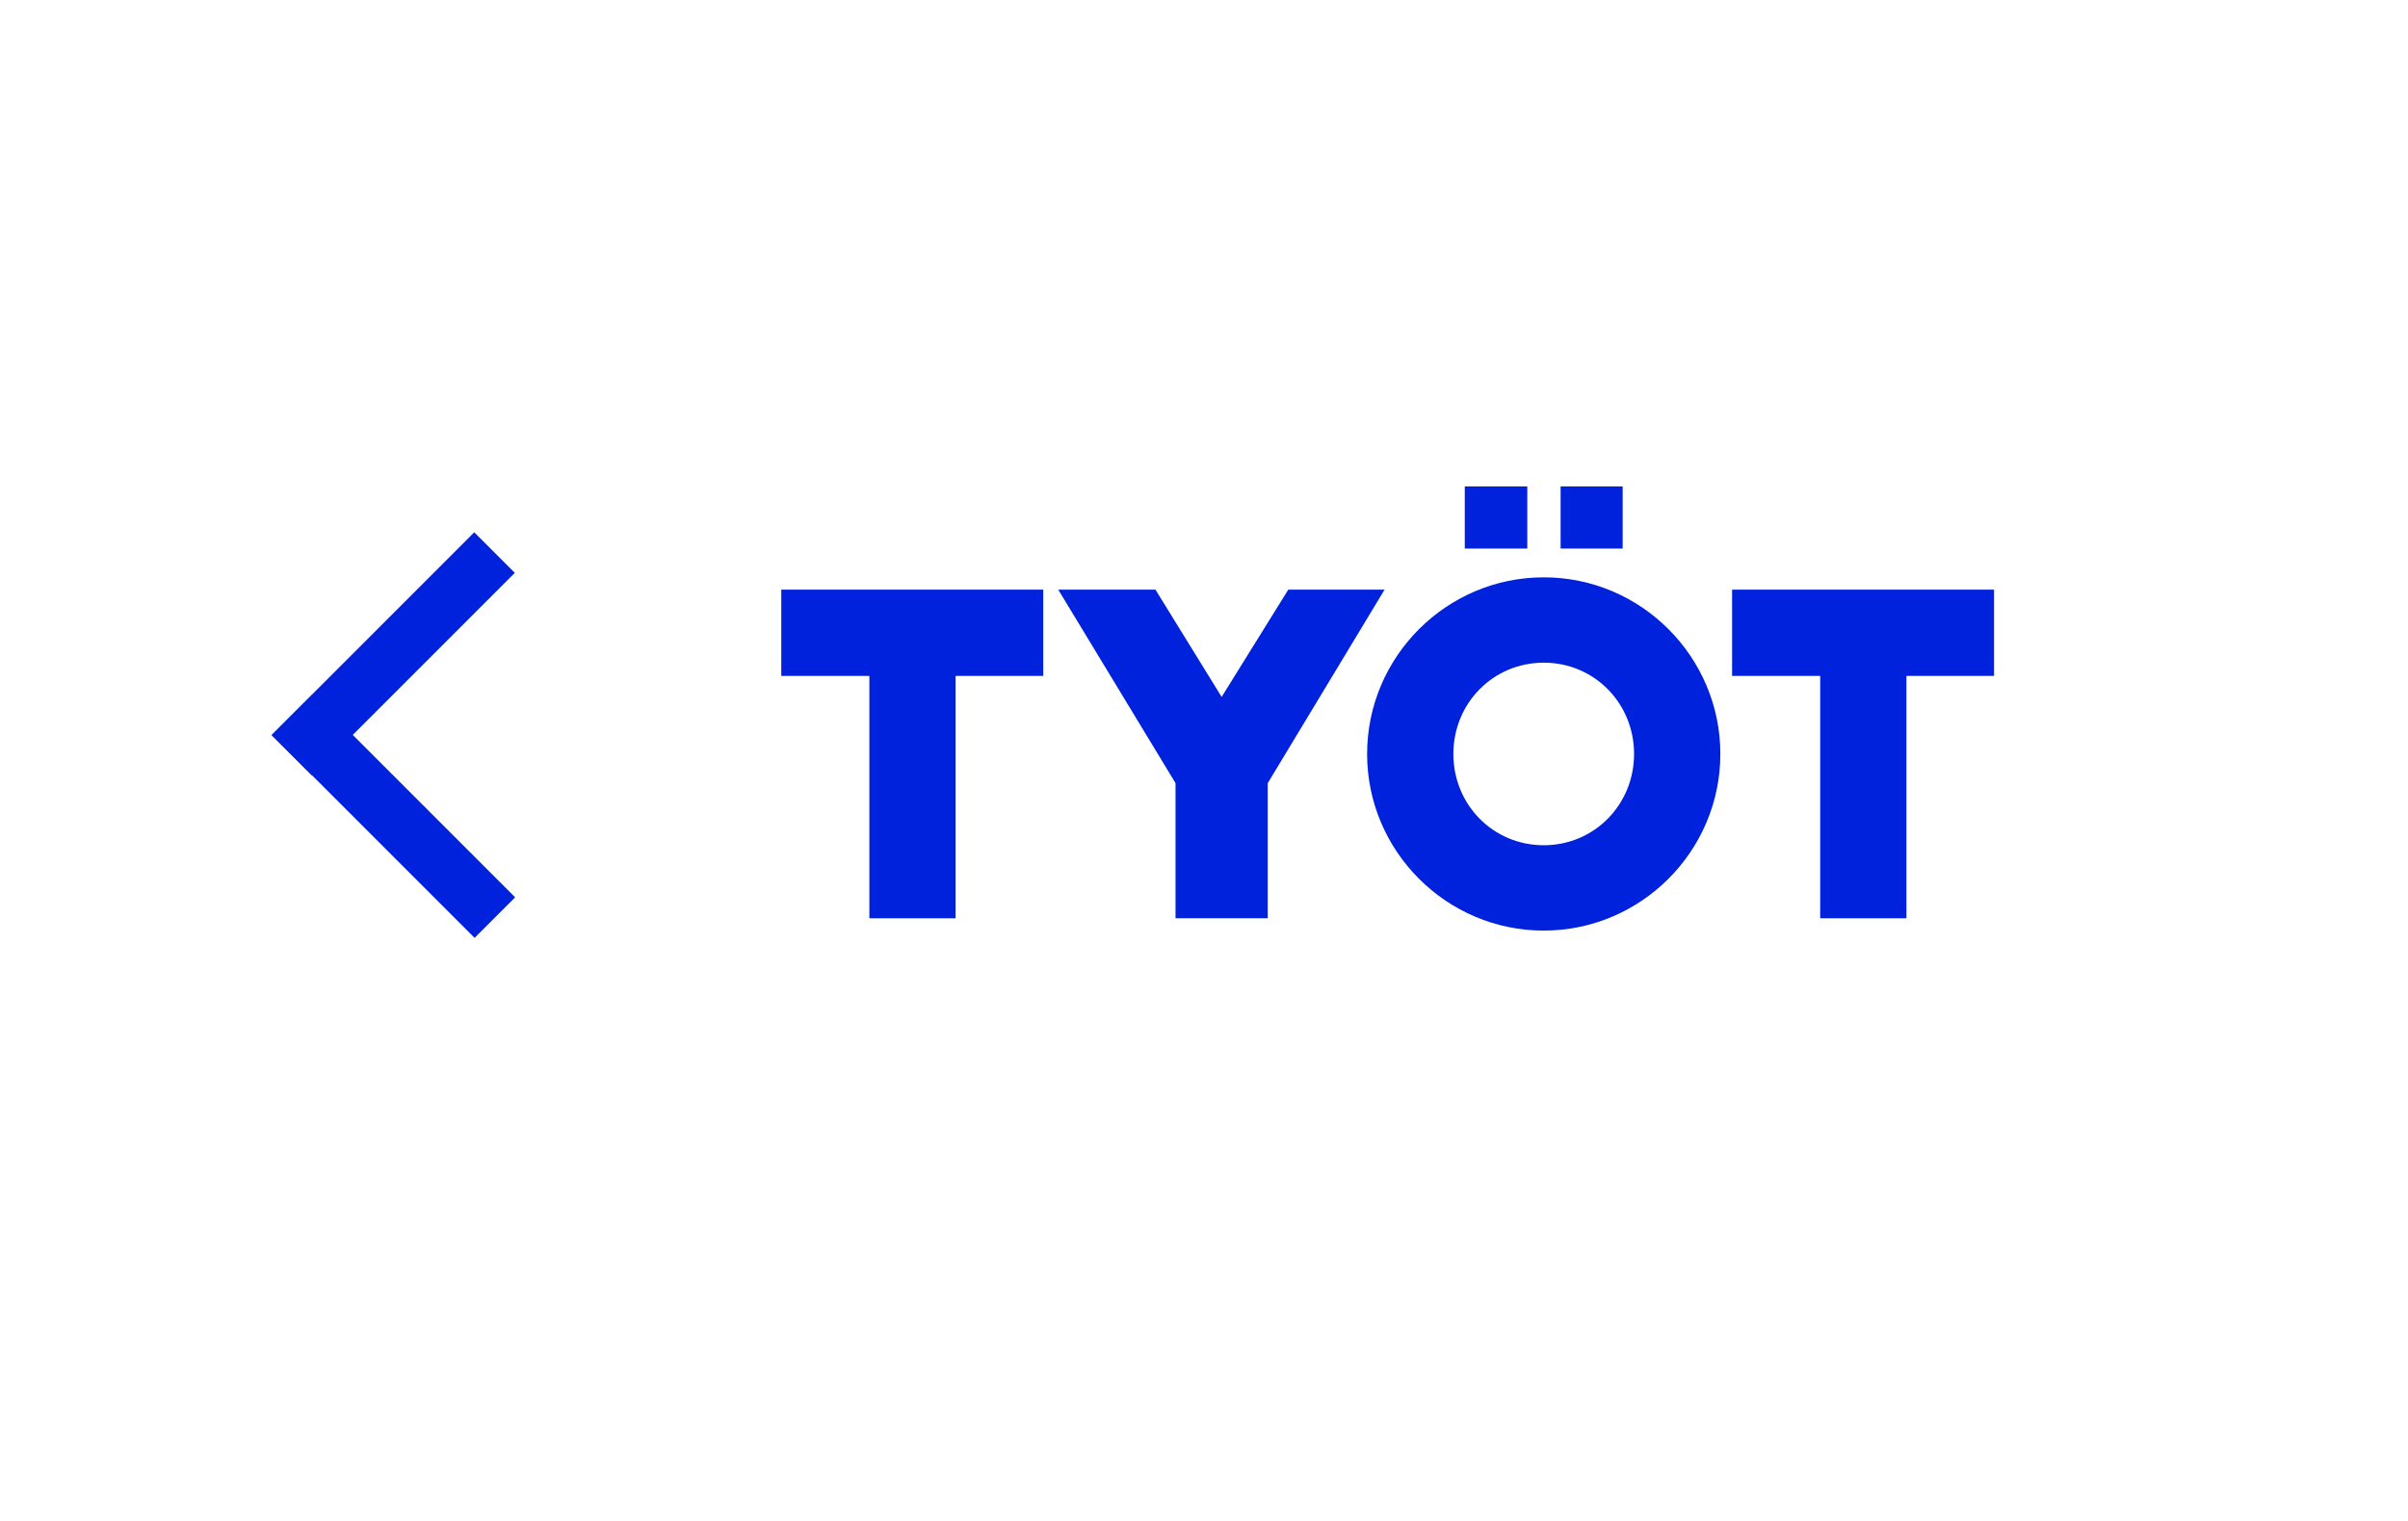
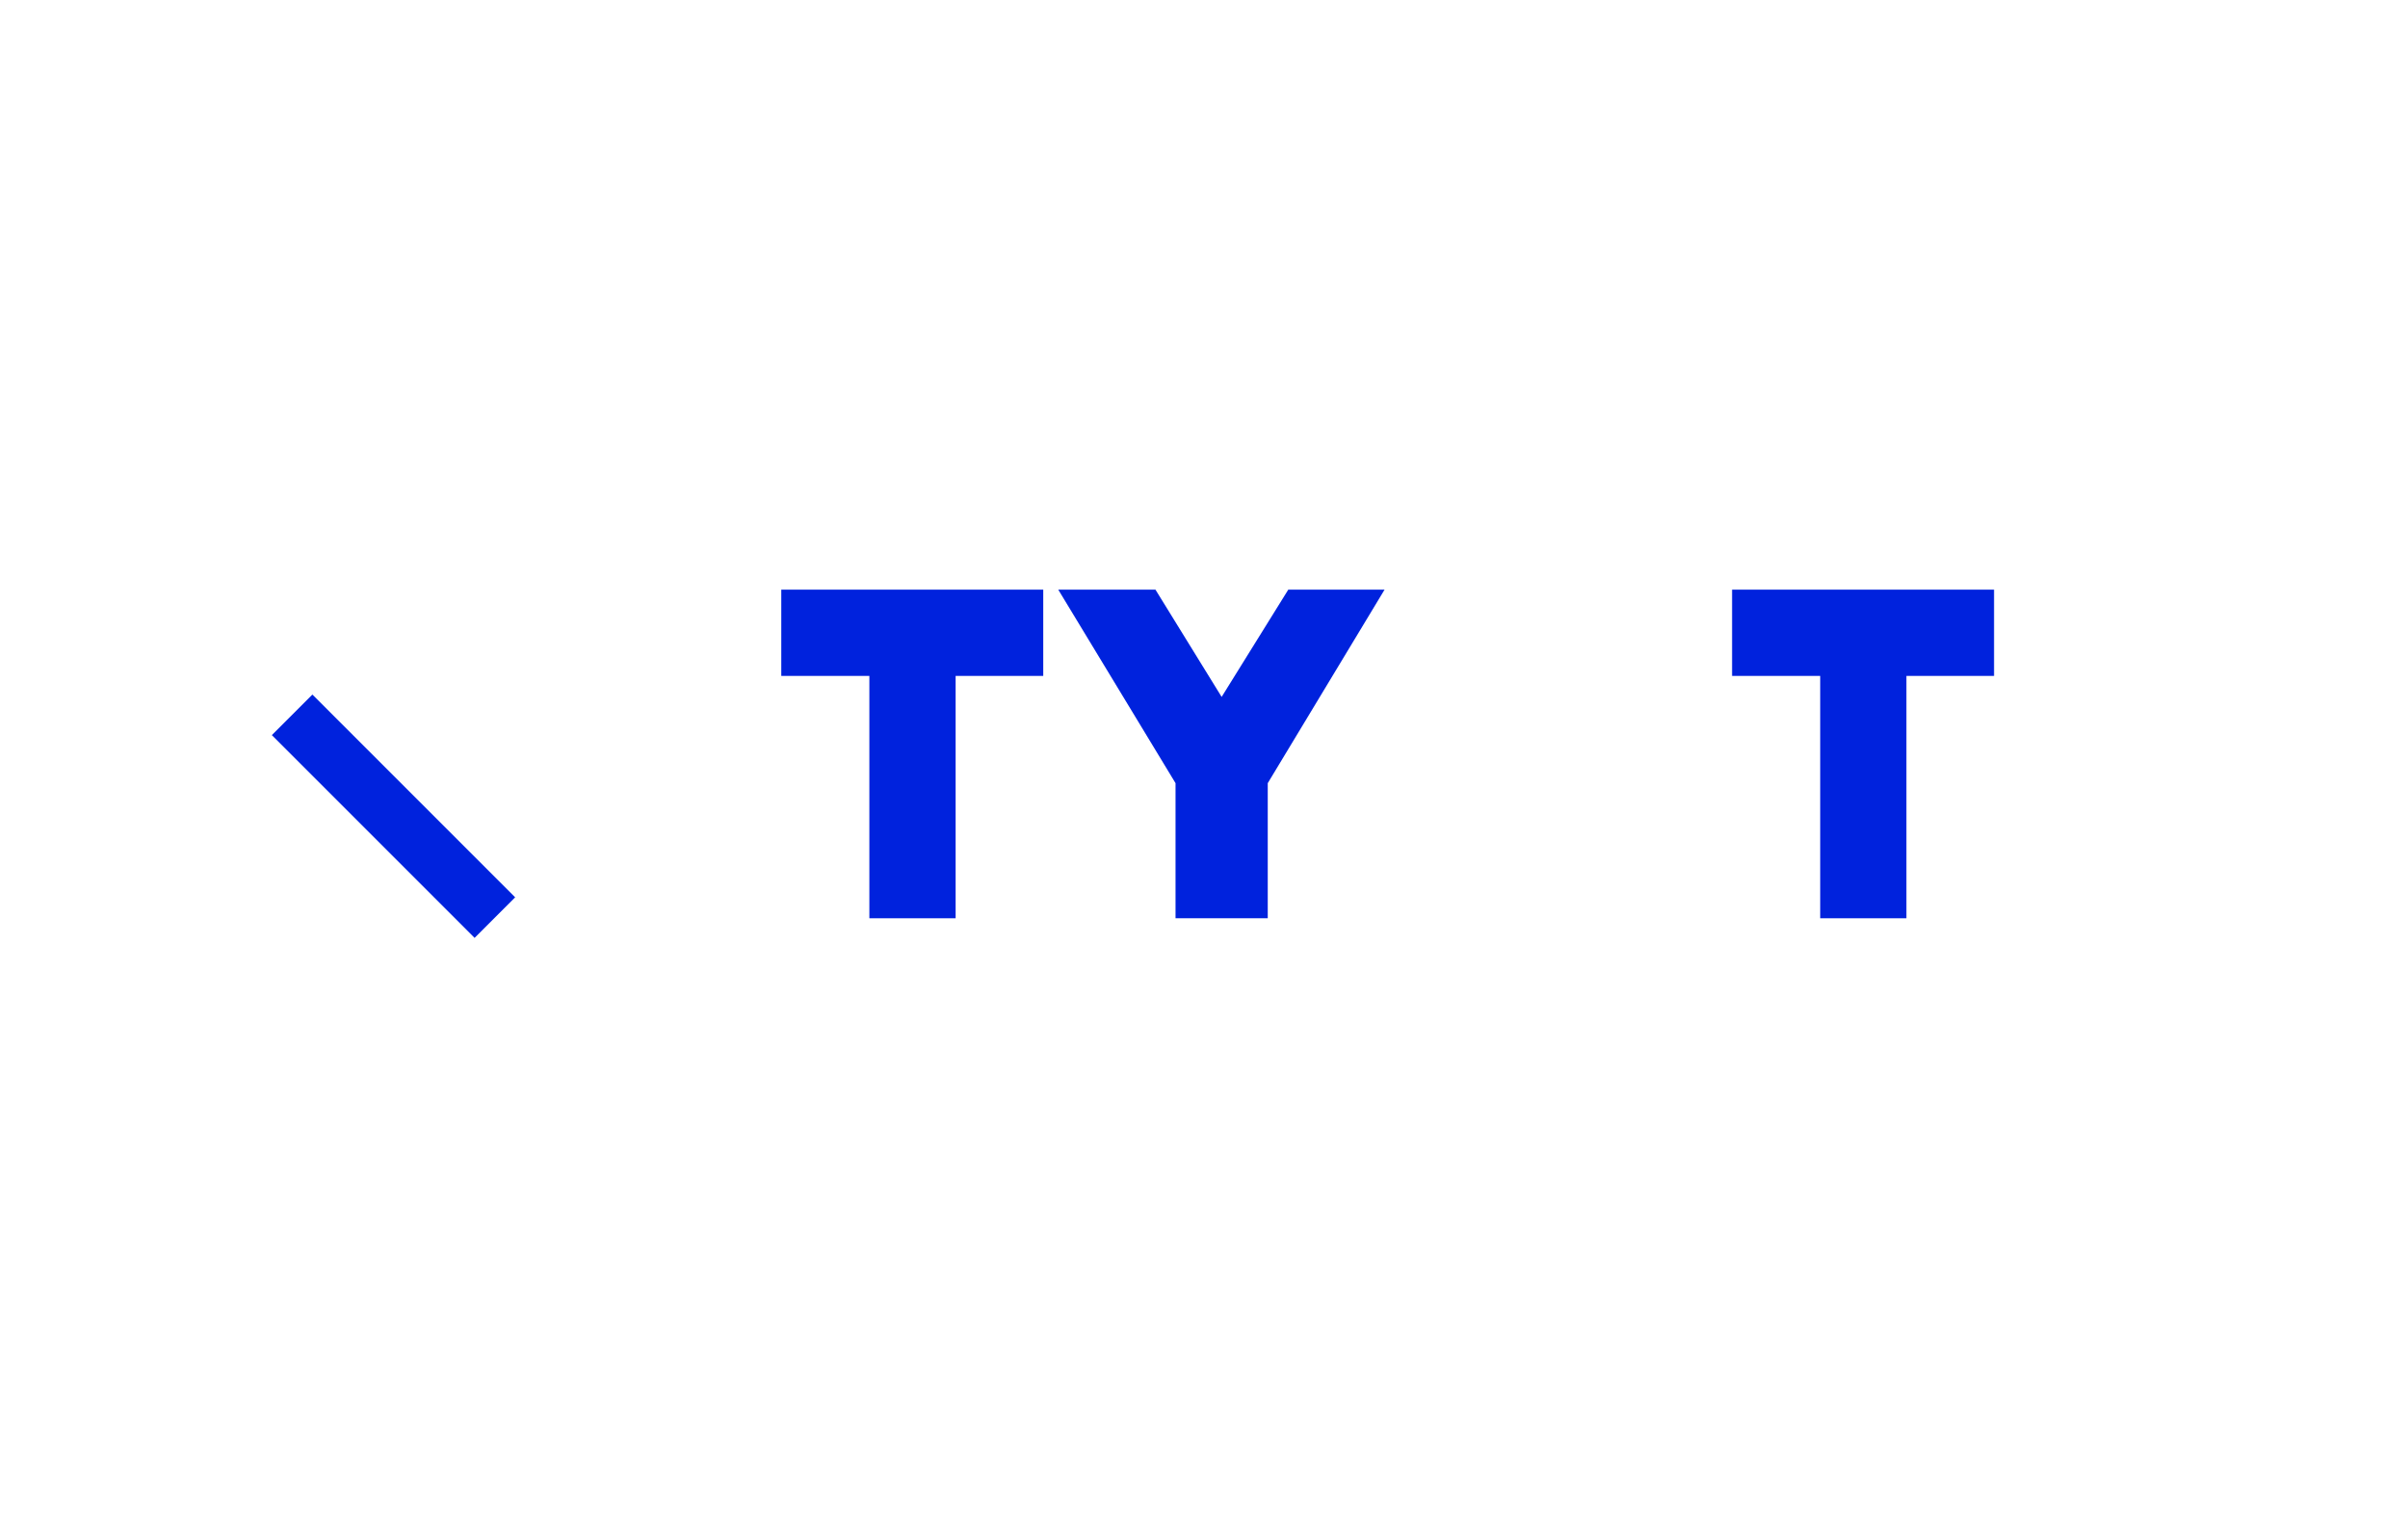
<svg xmlns="http://www.w3.org/2000/svg" version="1.1" id="Layer_1" x="0px" y="0px" width="95px" height="60px" viewBox="0 0 95 60" enable-background="new 0 0 95 60" xml:space="preserve">
  <g>
    <g>
-       <rect x="9.858" y="24.669" transform="matrix(0.707 -0.707 0.707 0.707 -13.699 18.526)" fill="#0022DD" width="11.314" height="2.263" />
-     </g>
+       </g>
    <g>
      <rect x="9.86" y="31.07" transform="matrix(0.707 0.707 -0.707 0.707 27.32 -1.538)" fill="#0022DD" width="11.314" height="2.263" />
    </g>
  </g>
  <g>
    <path fill="#0022DD" d="M37.701,26.664v9.561h-3.403v-9.561h-3.475v-3.403h10.335v3.403H37.701z" />
    <path fill="#0022DD" d="M50.014,36.225h-3.637v-5.33l-4.627-7.634h3.835l2.611,4.231l2.629-4.231h3.799l-4.609,7.634V36.225z" />
-     <path fill="#0022DD" d="M67.871,29.743c0,3.835-3.133,6.968-6.968,6.968c-3.836,0-6.968-3.133-6.968-6.968   c0-3.835,3.132-6.968,6.968-6.968C64.738,22.774,67.871,25.908,67.871,29.743z M57.338,29.743c0,1.999,1.566,3.601,3.565,3.601   c1.998,0,3.564-1.603,3.564-3.601s-1.566-3.601-3.564-3.601C58.904,26.142,57.338,27.744,57.338,29.743z M57.788,21.64v-2.449   h2.467v2.449H57.788z M61.569,21.64v-2.449h2.448v2.449H61.569z" />
    <path fill="#0022DD" d="M75.212,26.664v9.561H71.81v-9.561h-3.476v-3.403h10.335v3.403H75.212z" />
  </g>
</svg>